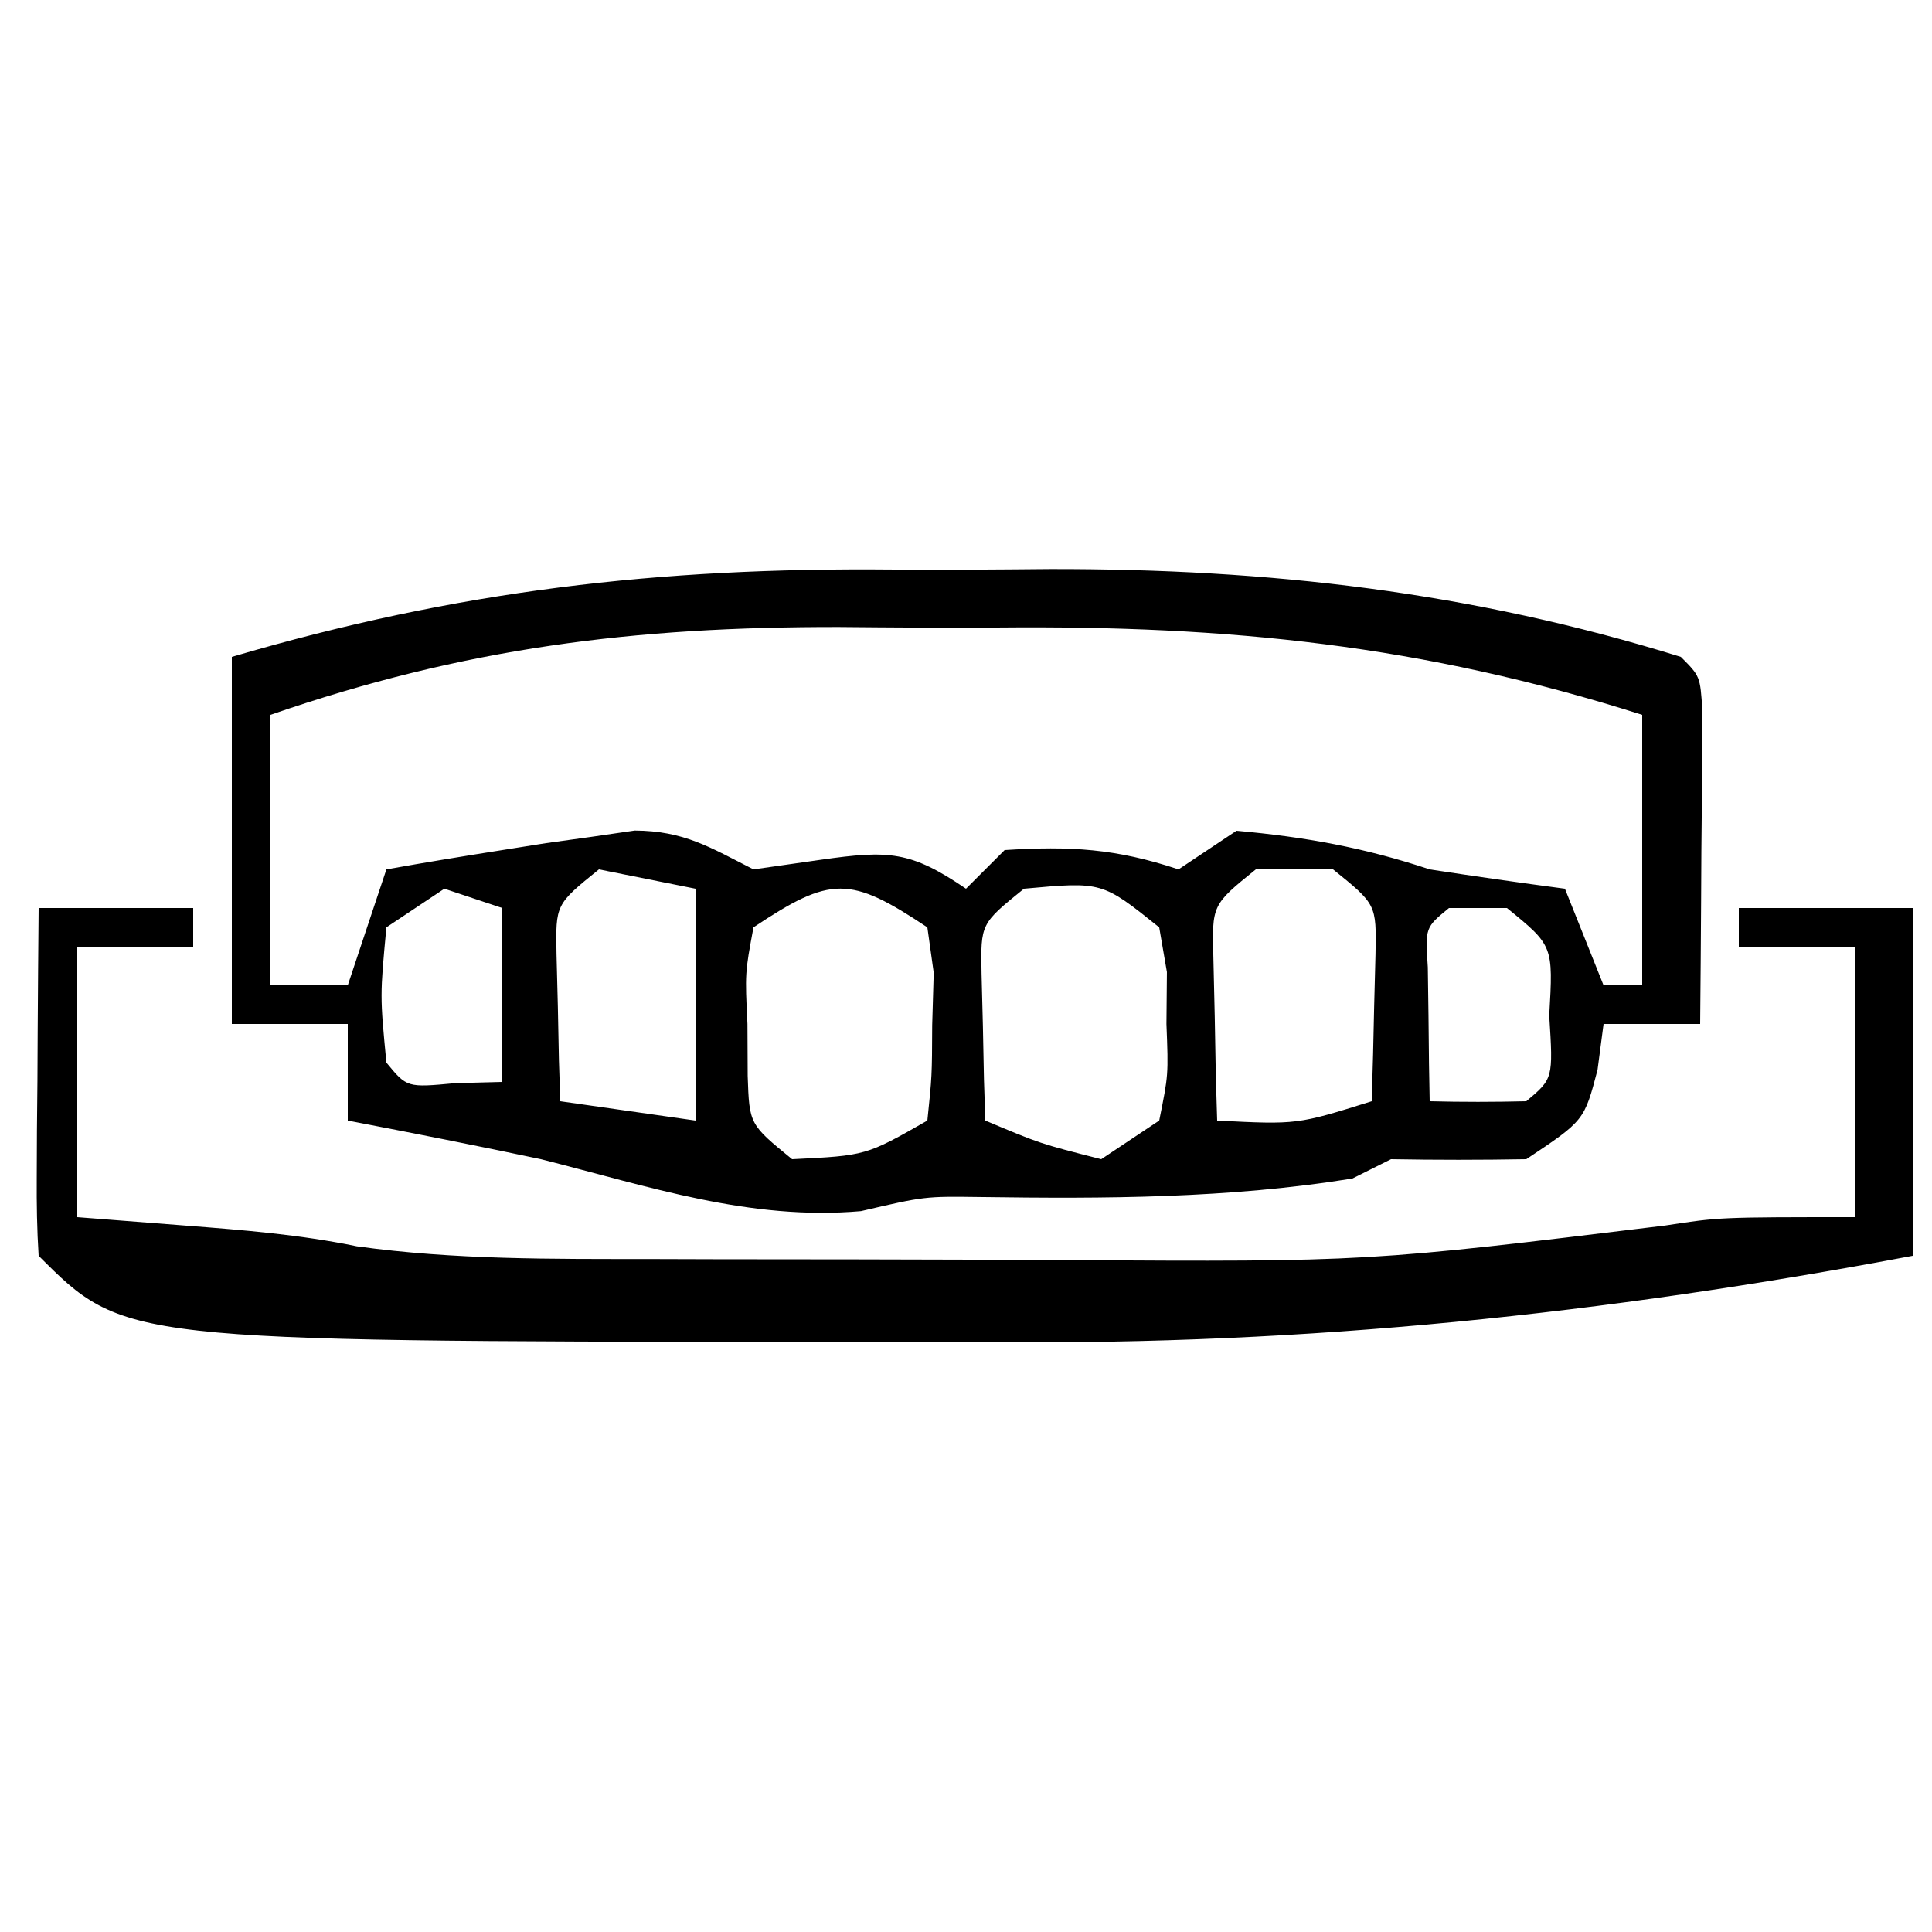
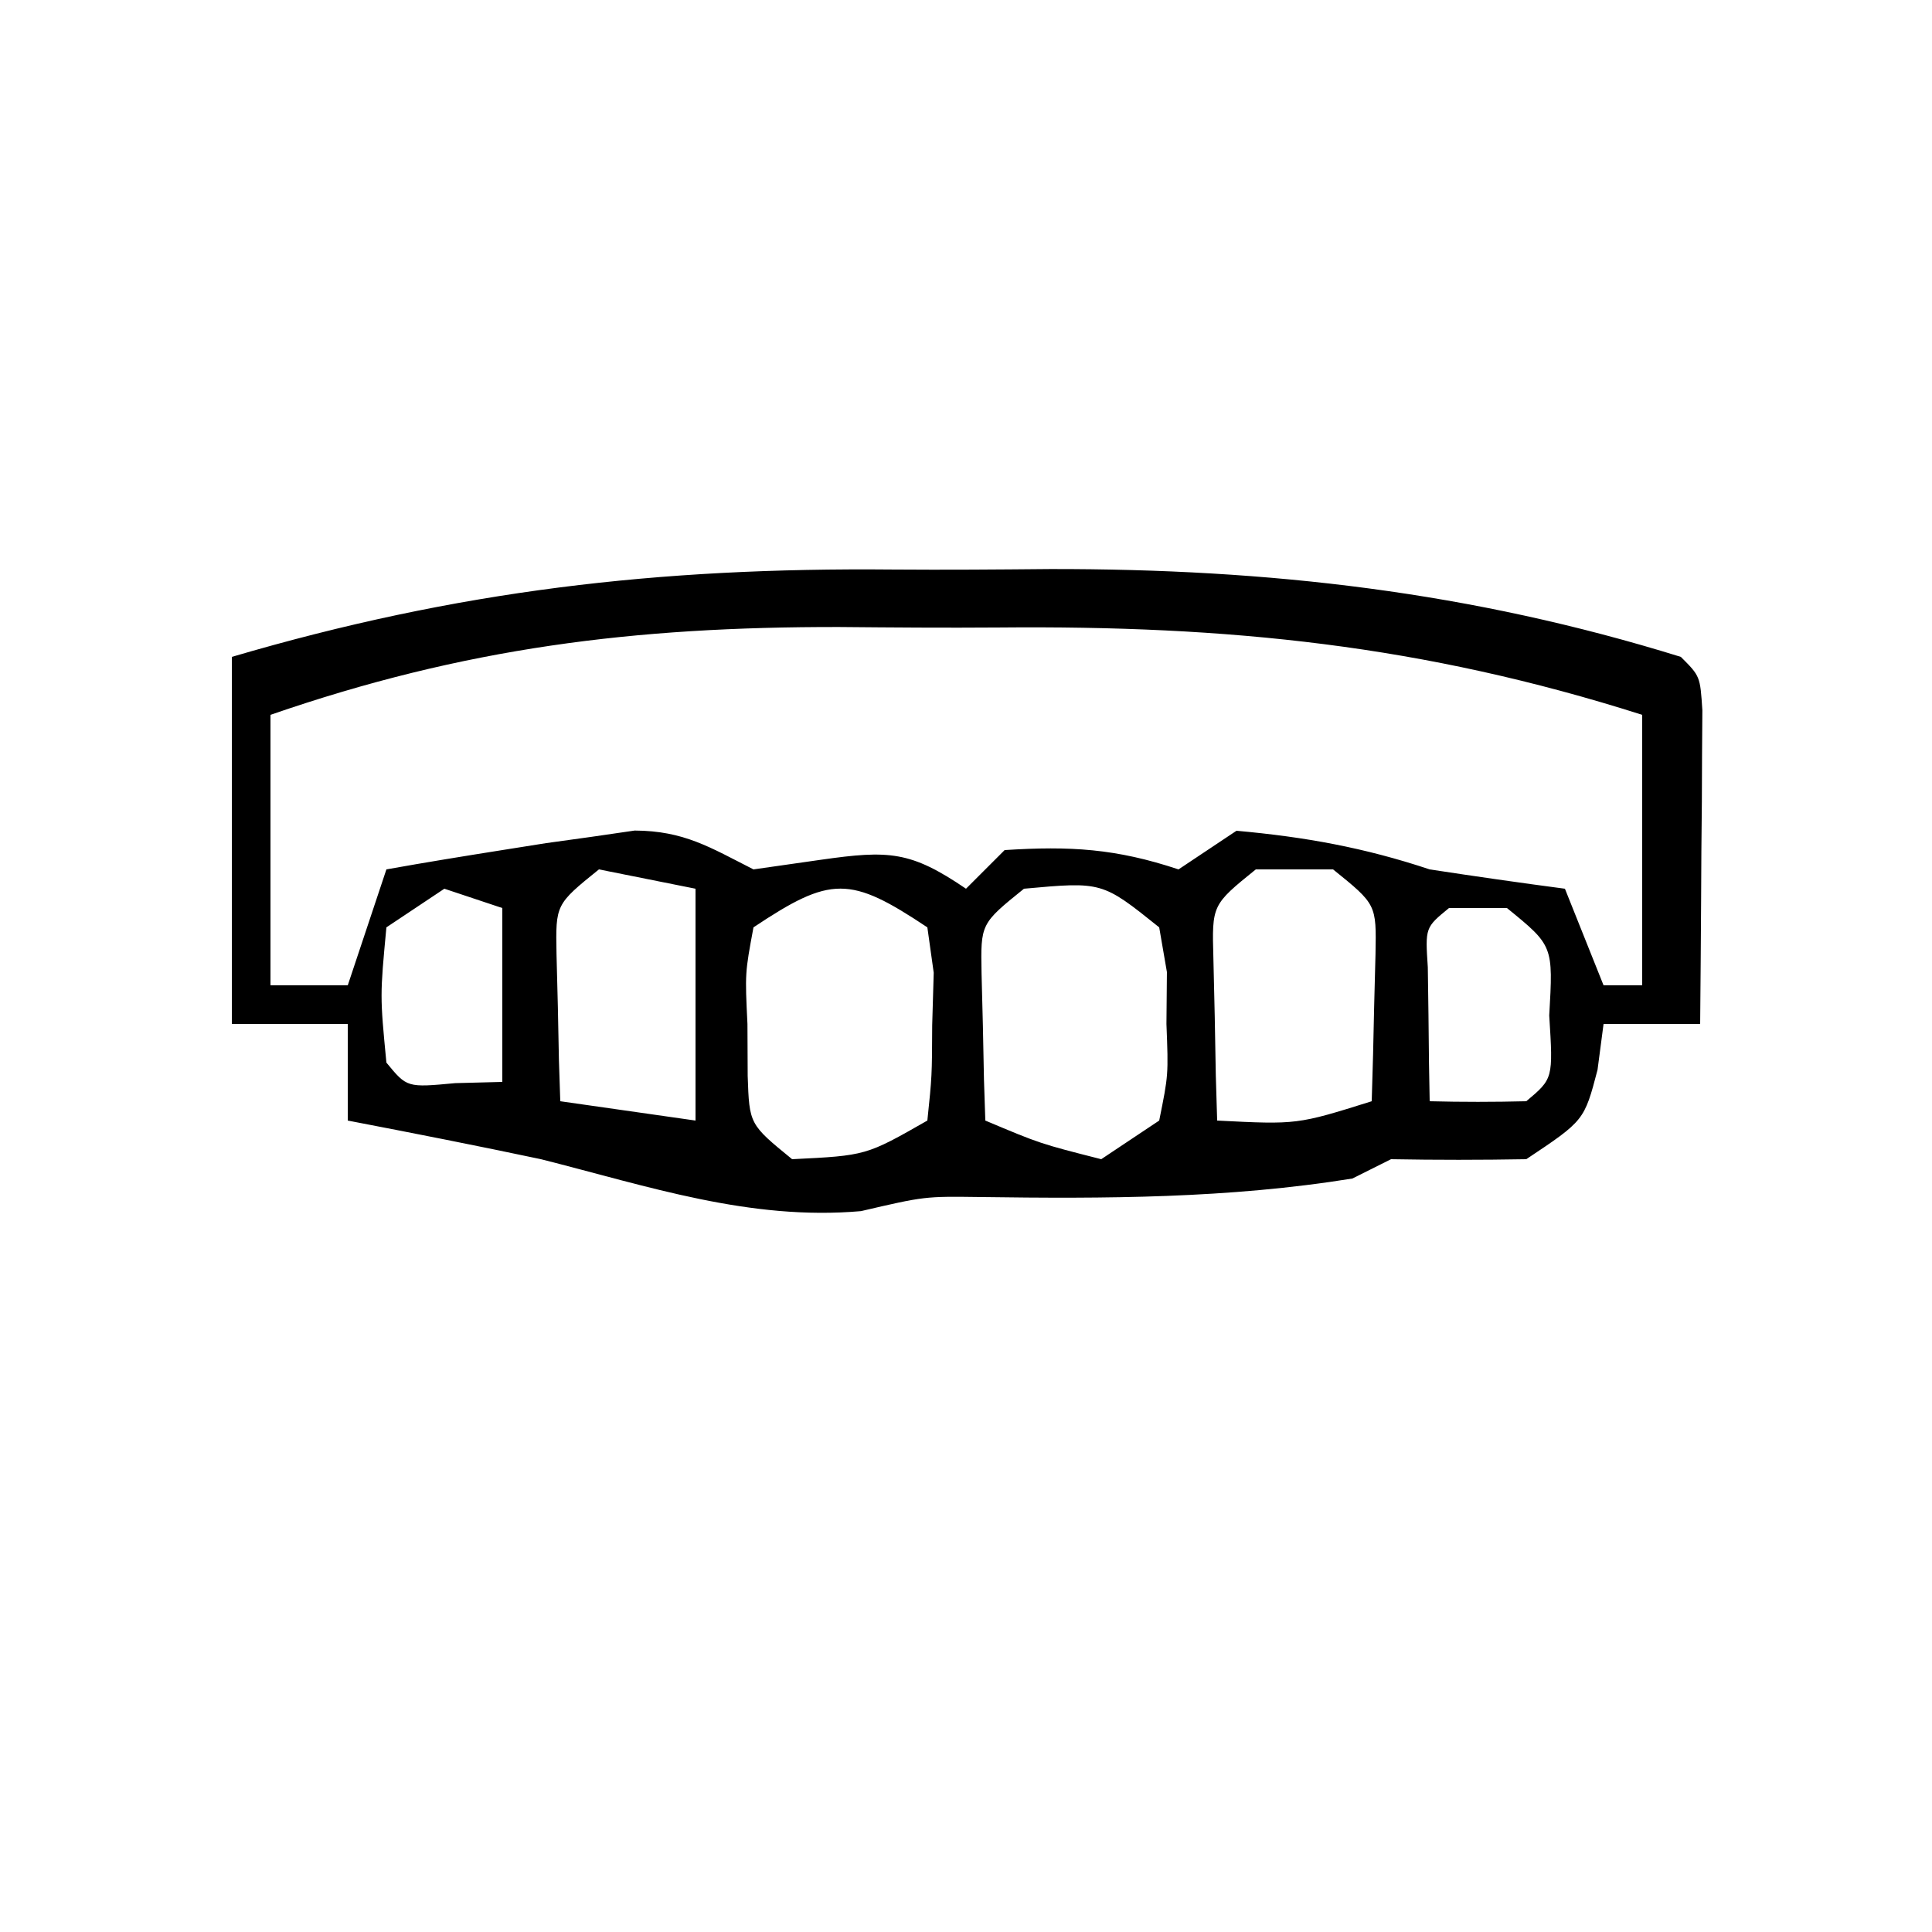
<svg xmlns="http://www.w3.org/2000/svg" width="100" height="100">
  <path d="M0 0 C2.714 0.021 5.426 0 8.14 -0.025 C19.476 -0.042 29.929 1.152 40.782 4.521 C41.782 5.521 41.782 5.521 41.896 7.287 C41.888 8.411 41.888 8.411 41.88 9.557 C41.875 10.77 41.875 10.77 41.87 12.008 C41.858 13.283 41.858 13.283 41.845 14.584 C41.84 15.438 41.836 16.292 41.831 17.172 C41.819 19.288 41.802 21.405 41.782 23.521 C40.132 23.521 38.482 23.521 36.782 23.521 C36.679 24.305 36.576 25.089 36.47 25.896 C35.782 28.521 35.782 28.521 32.782 30.521 C30.449 30.562 28.115 30.564 25.782 30.521 C24.792 31.016 24.792 31.016 23.782 31.521 C17.378 32.555 10.985 32.569 4.517 32.479 C1.645 32.441 1.645 32.441 -1.655 33.209 C-7.406 33.713 -12.667 31.922 -18.218 30.521 C-21.544 29.817 -24.878 29.162 -28.218 28.521 C-28.218 26.871 -28.218 25.221 -28.218 23.521 C-30.198 23.521 -32.178 23.521 -34.218 23.521 C-34.218 17.251 -34.218 10.981 -34.218 4.521 C-22.547 1.088 -12.14 -0.114 0 0 Z M-32.218 7.521 C-32.218 12.141 -32.218 16.761 -32.218 21.521 C-30.898 21.521 -29.578 21.521 -28.218 21.521 C-27.558 19.541 -26.898 17.561 -26.218 15.521 C-24.222 15.163 -22.22 14.838 -20.218 14.521 C-19.471 14.403 -18.725 14.284 -17.956 14.162 C-17.176 14.054 -16.396 13.946 -15.593 13.834 C-14.858 13.727 -14.123 13.62 -13.366 13.51 C-10.812 13.524 -9.468 14.378 -7.218 15.521 C-6.063 15.356 -4.908 15.191 -3.718 15.021 C-0.192 14.518 0.92 14.575 3.782 16.521 C4.442 15.861 5.102 15.201 5.782 14.521 C9.178 14.305 11.54 14.441 14.782 15.521 C15.772 14.861 16.762 14.201 17.782 13.521 C21.325 13.838 24.409 14.397 27.782 15.521 C30.113 15.877 32.446 16.213 34.782 16.521 C35.772 18.996 35.772 18.996 36.782 21.521 C37.442 21.521 38.102 21.521 38.782 21.521 C38.782 16.901 38.782 12.281 38.782 7.521 C27.434 3.908 17.355 2.89 5.476 3 C2.72 3.021 -0.034 3 -2.79 2.975 C-13.396 2.96 -22.176 4.048 -32.218 7.521 Z M-15.218 15.521 C-17.461 17.333 -17.461 17.333 -17.413 19.904 C-17.39 20.809 -17.366 21.714 -17.343 22.646 C-17.324 23.557 -17.306 24.467 -17.288 25.404 C-17.265 26.103 -17.241 26.802 -17.218 27.521 C-14.908 27.851 -12.598 28.181 -10.218 28.521 C-10.218 24.561 -10.218 20.601 -10.218 16.521 C-11.868 16.191 -13.518 15.861 -15.218 15.521 Z M18.782 15.521 C16.51 17.359 16.51 17.359 16.587 20.123 C16.61 21.121 16.634 22.119 16.657 23.146 C16.676 24.149 16.694 25.152 16.712 26.186 C16.735 26.956 16.759 27.727 16.782 28.521 C20.923 28.731 20.923 28.731 24.782 27.521 C24.836 25.897 24.875 24.272 24.907 22.646 C24.942 21.289 24.942 21.289 24.978 19.904 C25.026 17.333 25.026 17.333 22.782 15.521 C21.462 15.521 20.142 15.521 18.782 15.521 Z M-23.218 16.521 C-24.208 17.181 -25.198 17.841 -26.218 18.521 C-26.551 22.063 -26.551 22.063 -26.218 25.521 C-25.151 26.818 -25.151 26.818 -22.655 26.584 C-21.851 26.563 -21.046 26.543 -20.218 26.521 C-20.218 23.551 -20.218 20.581 -20.218 17.521 C-21.208 17.191 -22.198 16.861 -23.218 16.521 Z M-7.218 18.521 C-7.658 20.886 -7.658 20.886 -7.53 23.521 C-7.526 24.408 -7.522 25.295 -7.518 26.209 C-7.432 28.714 -7.432 28.714 -5.218 30.521 C-1.392 30.334 -1.392 30.334 1.782 28.521 C2.021 26.225 2.021 26.225 2.032 23.584 C2.058 22.688 2.084 21.792 2.111 20.869 C2.002 20.094 1.894 19.32 1.782 18.521 C-2.228 15.848 -3.207 15.848 -7.218 18.521 Z M6.782 16.521 C4.539 18.333 4.539 18.333 4.587 20.904 C4.61 21.809 4.634 22.714 4.657 23.646 C4.676 24.557 4.694 25.467 4.712 26.404 C4.735 27.103 4.759 27.802 4.782 28.521 C7.62 29.717 7.62 29.717 10.782 30.521 C11.772 29.861 12.762 29.201 13.782 28.521 C14.26 26.159 14.26 26.159 14.157 23.521 C14.165 22.635 14.173 21.748 14.181 20.834 C14.049 20.071 13.918 19.308 13.782 18.521 C10.829 16.152 10.829 16.152 6.782 16.521 Z M28.782 17.521 C27.55 18.53 27.55 18.53 27.685 20.588 C27.696 21.412 27.708 22.235 27.72 23.084 C27.729 23.91 27.738 24.737 27.747 25.588 C27.759 26.226 27.771 26.864 27.782 27.521 C29.449 27.564 31.116 27.562 32.782 27.521 C34.175 26.351 34.175 26.351 33.97 23.084 C34.178 19.471 34.178 19.471 31.782 17.521 C30.792 17.521 29.802 17.521 28.782 17.521 Z " fill="#000000" transform="translate(46.218,29.479)" />
-   <path d="M0 0 C2.64 0 5.28 0 8 0 C8 0.66 8 1.32 8 2 C6.02 2 4.04 2 2 2 C2 6.62 2 11.24 2 16 C4.784 16.217 4.784 16.217 7.625 16.438 C10.62 16.67 13.526 16.902 16.47 17.509 C21.544 18.215 26.571 18.163 31.688 18.168 C32.822 18.171 33.957 18.175 35.126 18.178 C37.527 18.183 39.927 18.185 42.328 18.185 C45.959 18.187 49.591 18.206 53.223 18.225 C68.787 18.311 68.787 18.311 84.203 16.431 C87 16 87 16 94 16 C94 11.38 94 6.76 94 2 C92.02 2 90.04 2 88 2 C88 1.34 88 0.68 88 0 C90.97 0 93.94 0 97 0 C97 5.94 97 11.88 97 18 C81.042 21.008 65.665 22.625 49.423 22.467 C46.17 22.437 42.919 22.446 39.666 22.459 C4.421 22.421 4.421 22.421 0 18 C-0.086 16.657 -0.107 15.31 -0.098 13.965 C-0.094 13.156 -0.091 12.347 -0.088 11.514 C-0.08 10.664 -0.071 9.813 -0.062 8.938 C-0.058 8.083 -0.053 7.229 -0.049 6.35 C-0.037 4.233 -0.019 2.117 0 0 Z " fill="#000000" transform="translate(2,47)" />
</svg>